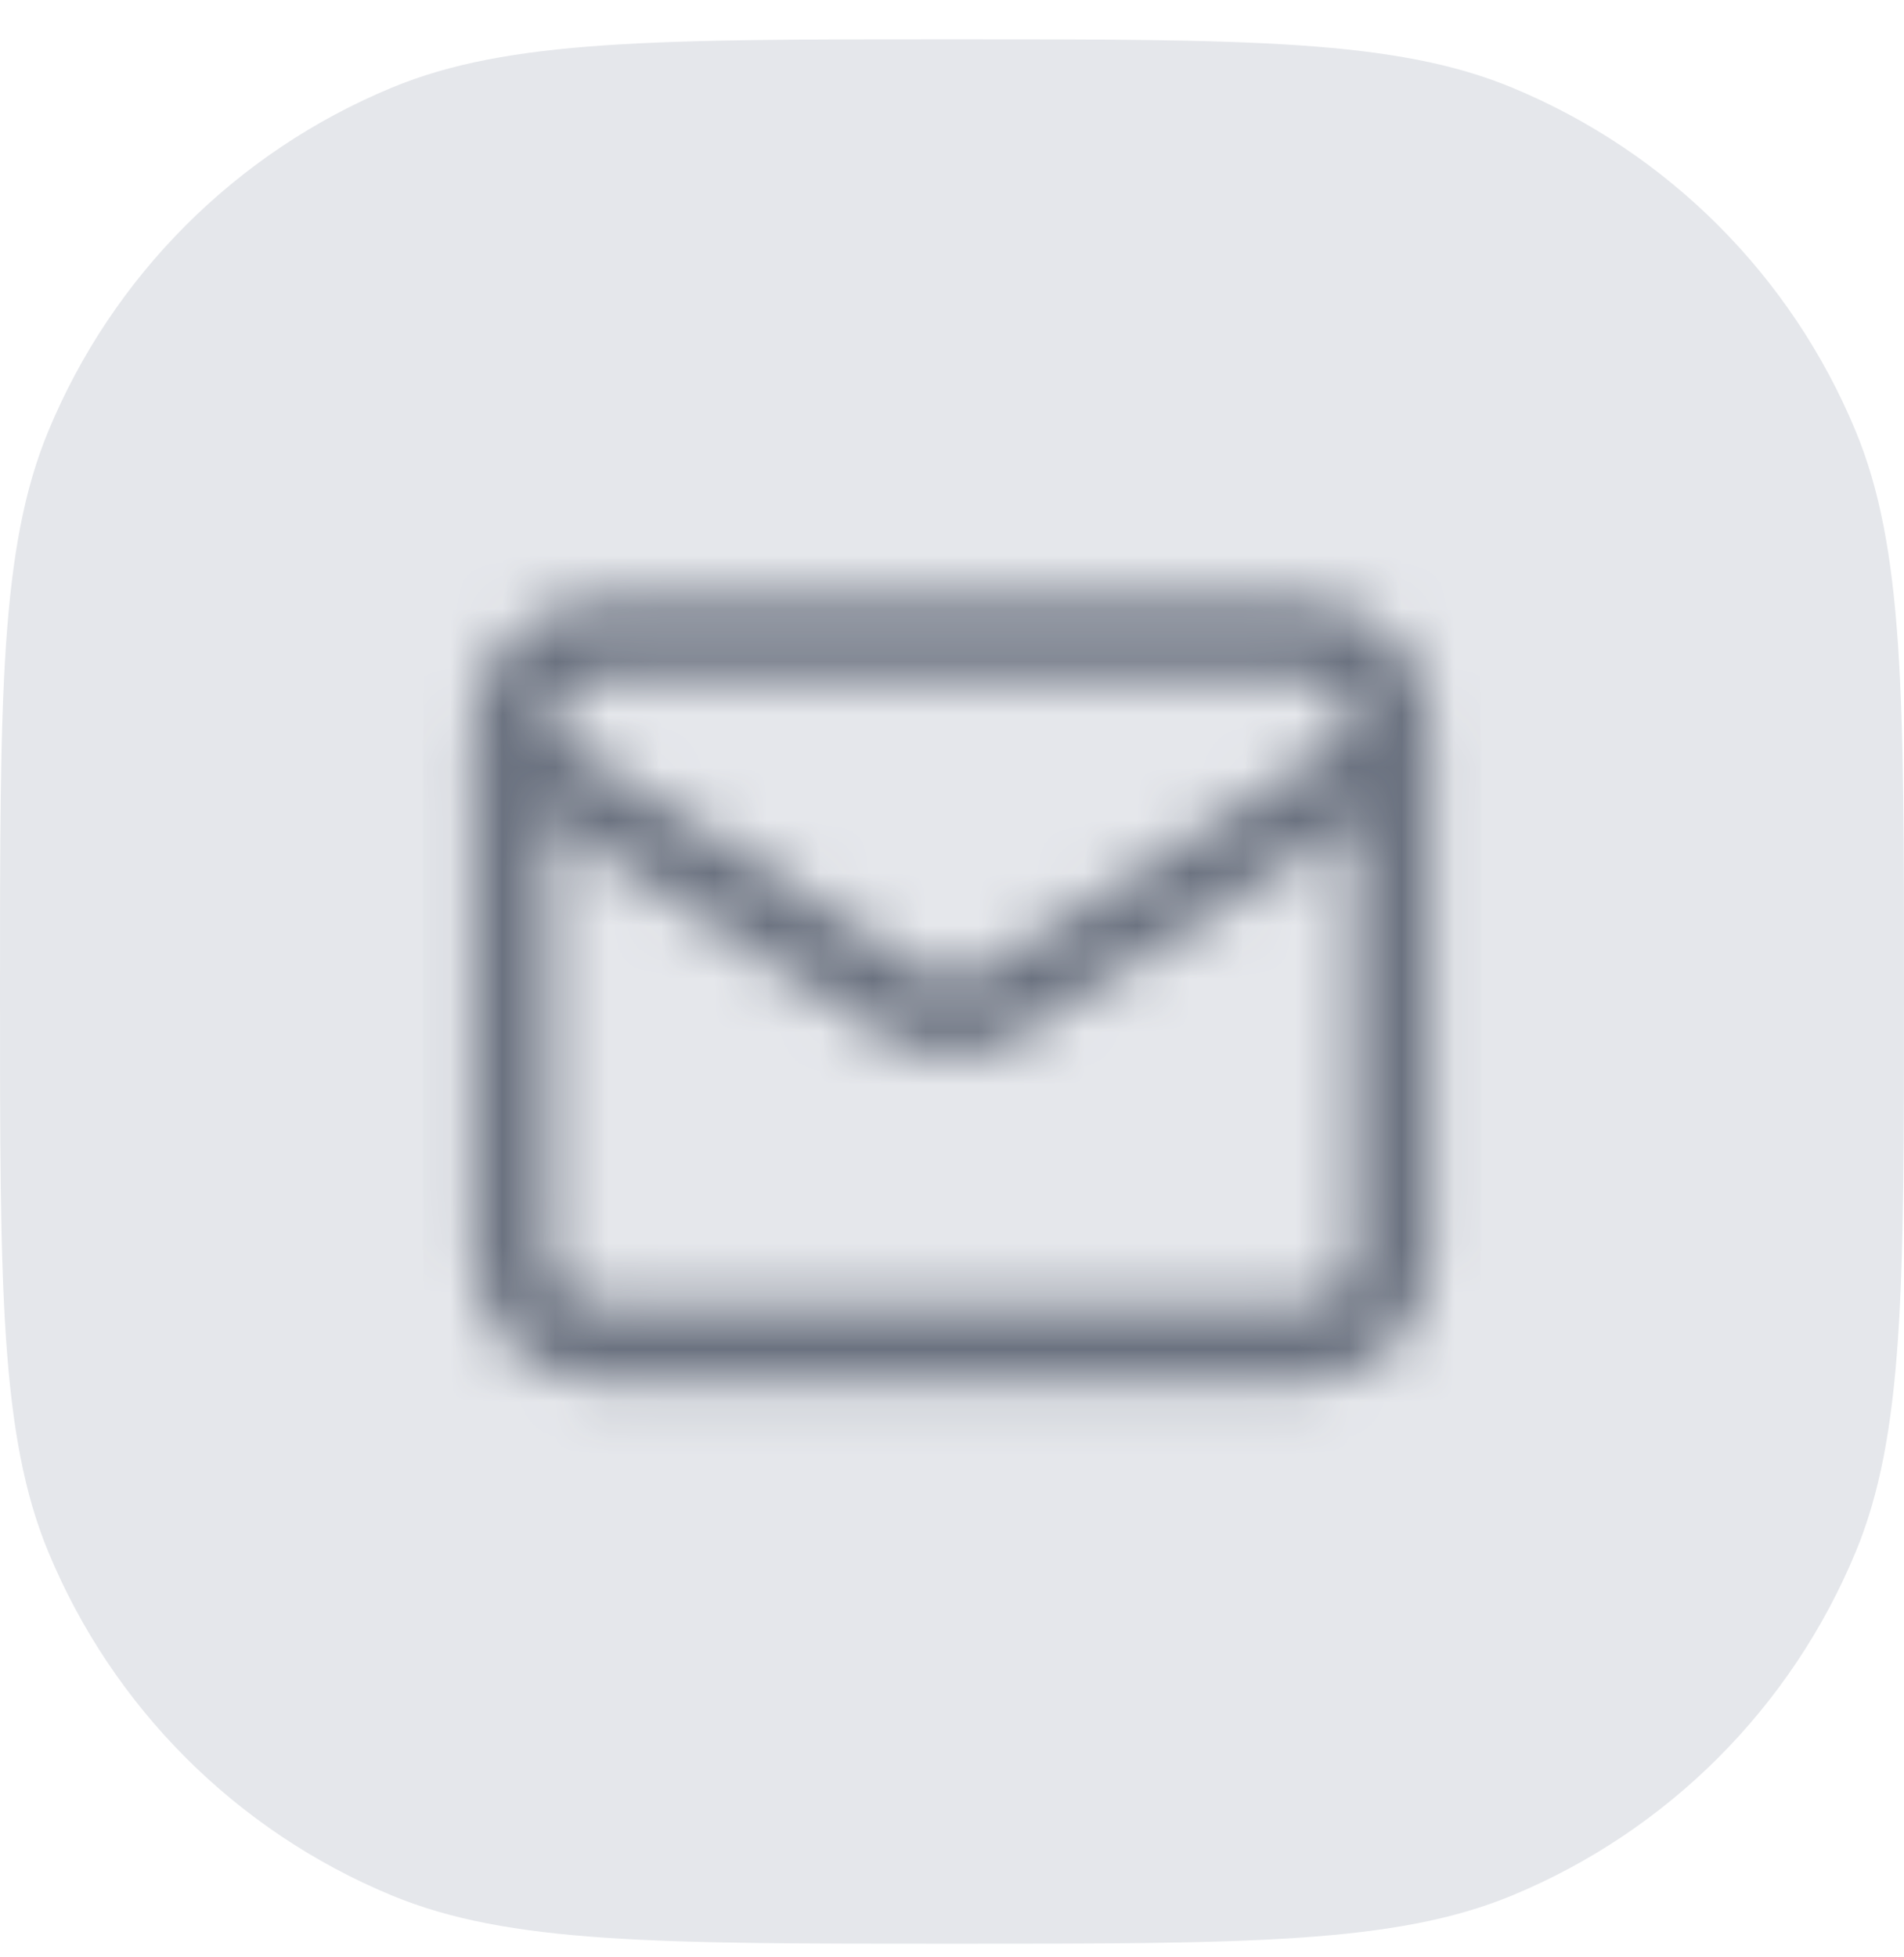
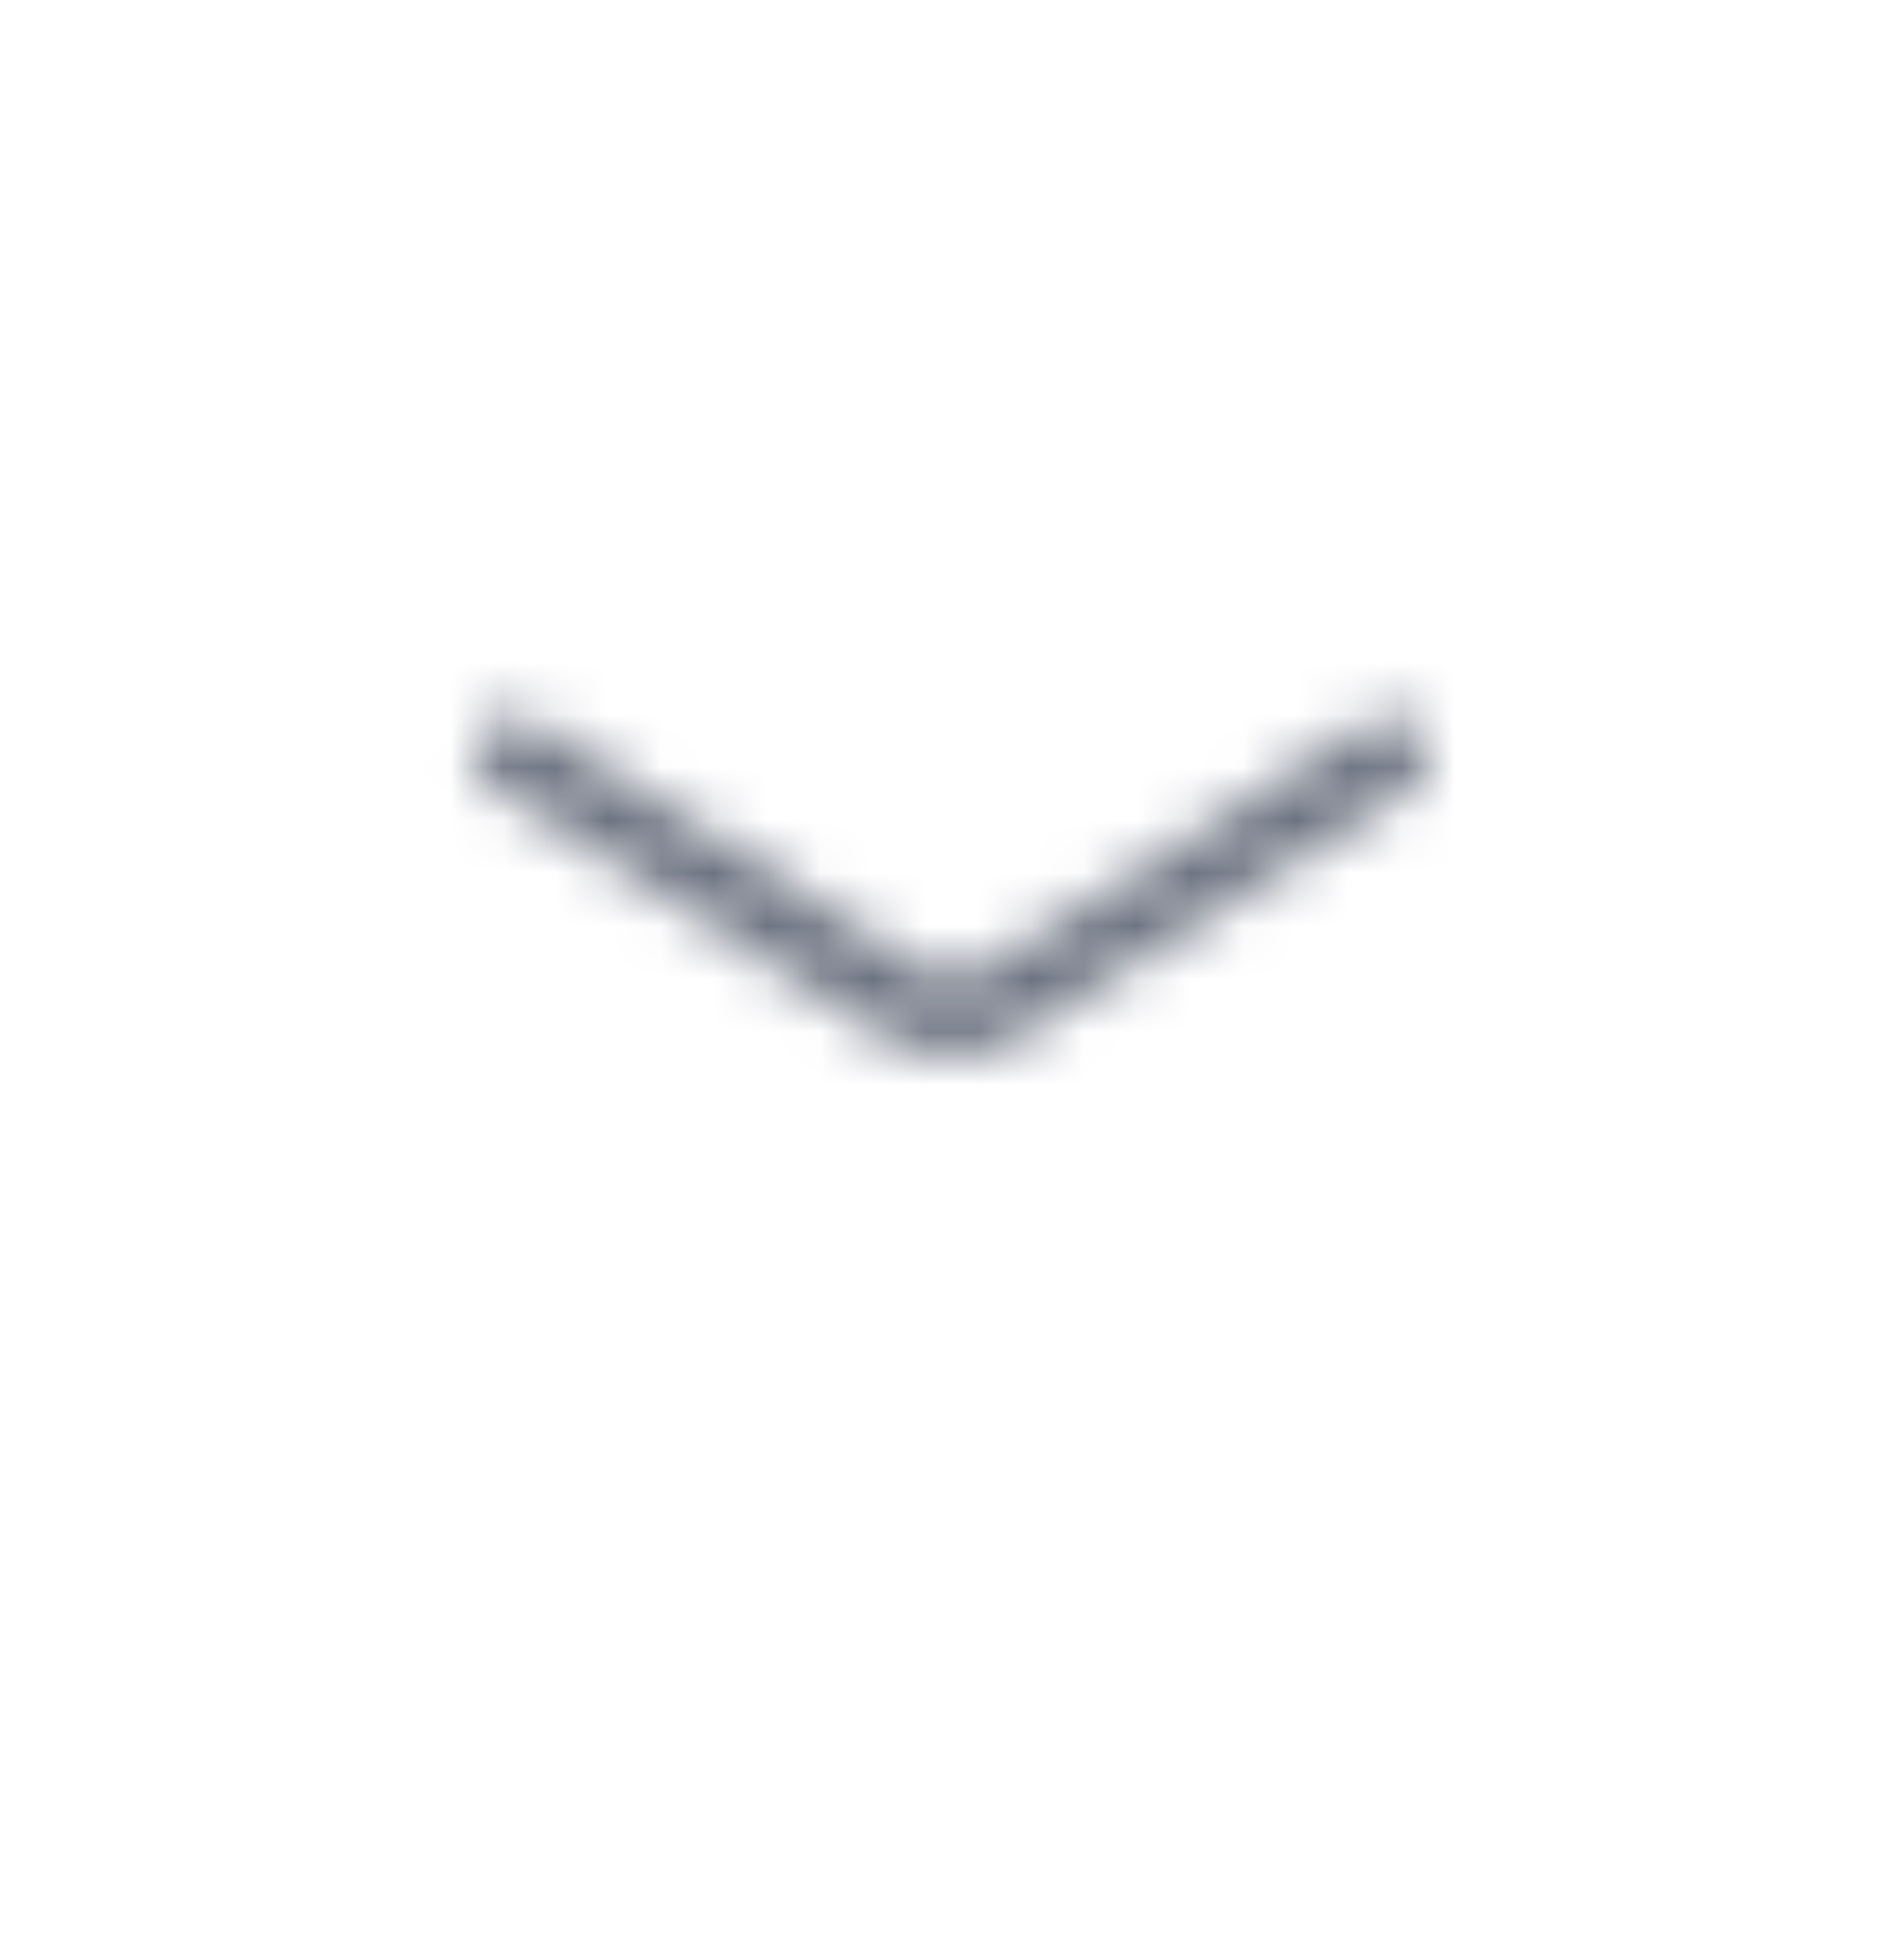
<svg xmlns="http://www.w3.org/2000/svg" width="36" height="37" viewBox="0 0 36 37" fill="none">
-   <path d="M0 18.743C0 13.152 0 10.356 0.913 8.151C2.131 5.211 4.467 2.875 7.408 1.657C9.613 0.743 12.409 0.743 18 0.743C23.591 0.743 26.387 0.743 28.592 1.657C31.532 2.875 33.869 5.211 35.087 8.151C36 10.356 36 13.152 36 18.743C36 24.334 36 27.13 35.087 29.335C33.869 32.276 31.532 34.612 28.592 35.83C26.387 36.743 23.591 36.743 18 36.743C12.409 36.743 9.613 36.743 7.408 35.83C4.467 34.612 2.131 32.276 0.913 29.335C0 27.13 0 24.334 0 18.743Z" fill="#E5E7EB" />
  <mask id="mask0_1516_4175" style="mask-type:alpha" maskUnits="userSpaceOnUse" x="8" y="11" width="20" height="16">
-     <path fill-rule="evenodd" clip-rule="evenodd" d="M11.333 12.806C10.816 12.806 10.396 13.226 10.396 13.743V23.744C10.396 24.261 10.816 24.681 11.333 24.681H24.667C25.184 24.681 25.604 24.261 25.604 23.744V13.743C25.604 13.226 25.184 12.806 24.667 12.806H11.333ZM8.938 13.743C8.938 12.42 10.01 11.348 11.333 11.348H24.667C25.99 11.348 27.062 12.42 27.062 13.743V23.744C27.062 25.067 25.99 26.139 24.667 26.139H11.333C10.01 26.139 8.938 25.067 8.938 23.744V13.743Z" fill="black" />
    <path fill-rule="evenodd" clip-rule="evenodd" d="M9.051 13.852C9.267 13.512 9.718 13.412 10.058 13.627L17.531 18.376C17.671 18.464 17.834 18.51 18 18.51C18.166 18.51 18.329 18.464 18.47 18.376C18.47 18.376 18.471 18.375 18.471 18.375L25.942 13.627C26.282 13.412 26.733 13.512 26.949 13.852C27.165 14.192 27.064 14.642 26.724 14.858L19.246 19.611C18.872 19.845 18.441 19.969 18 19.969C17.56 19.969 17.128 19.845 16.755 19.611L16.751 19.608L9.276 14.858C8.936 14.642 8.835 14.192 9.051 13.852Z" fill="black" />
  </mask>
  <g mask="url(#mask0_1516_4175)">
    <rect x="8" y="8.743" width="20" height="20" fill="#6B7280" />
  </g>
</svg>